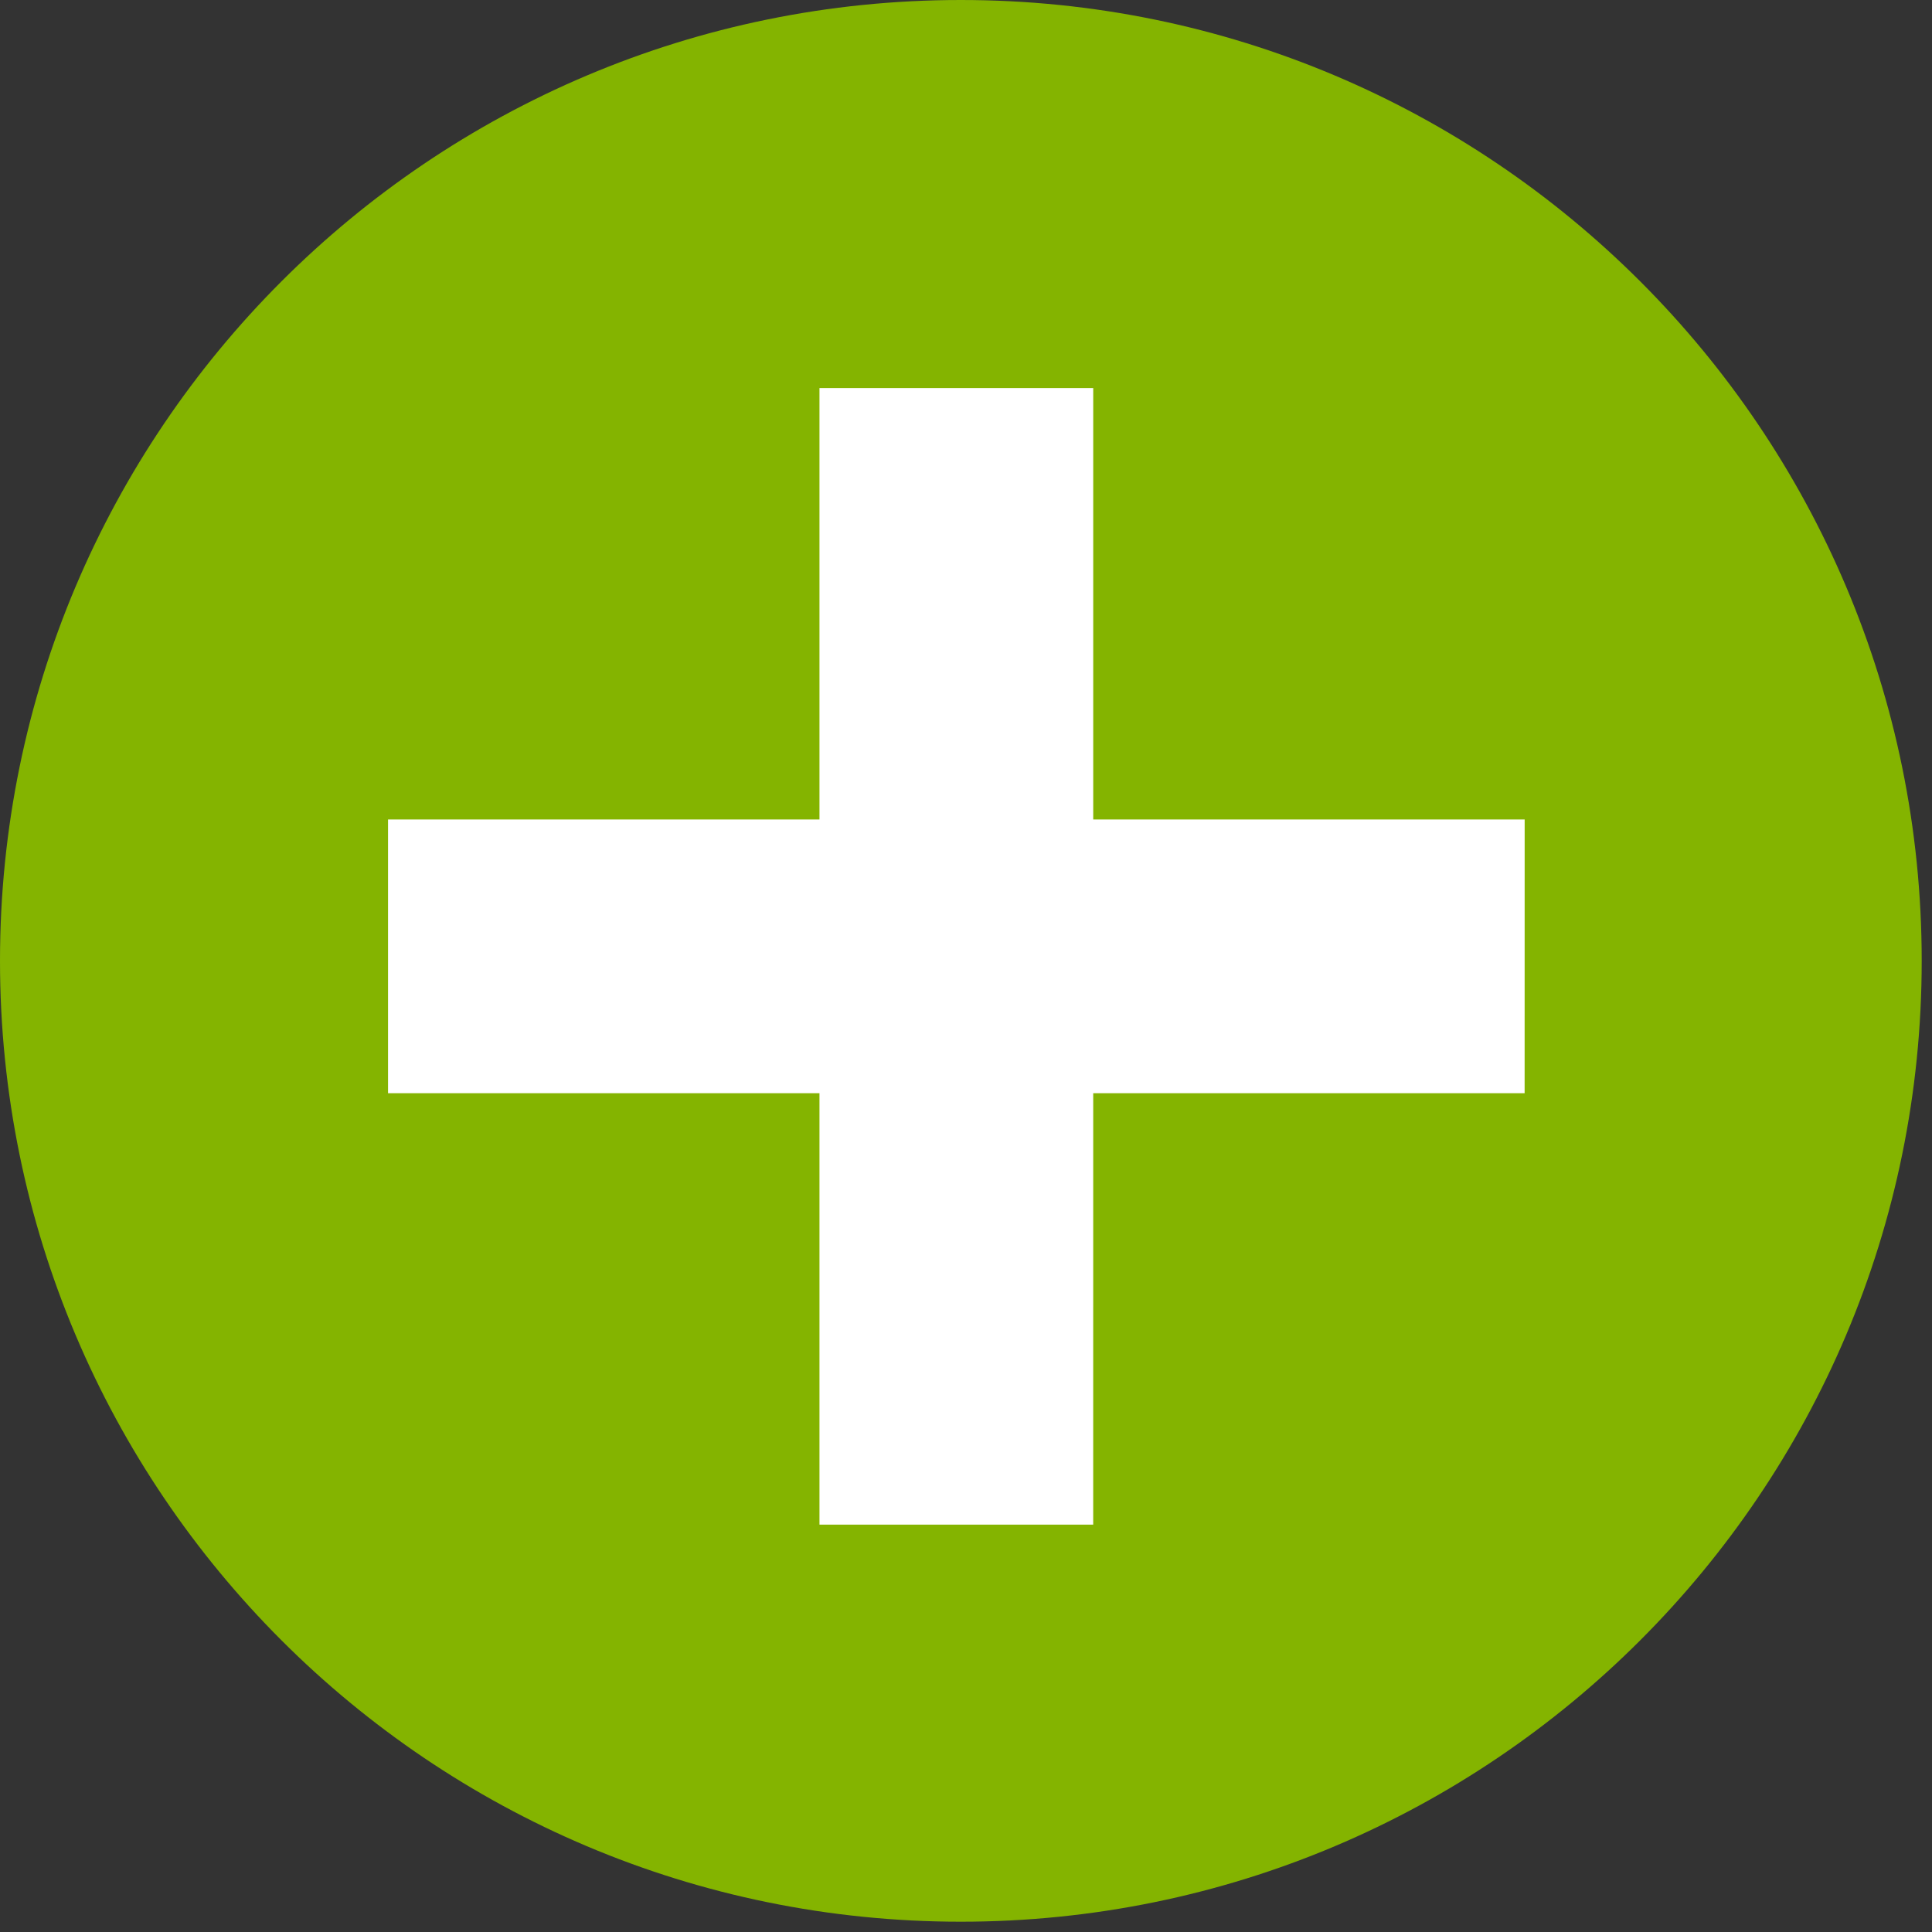
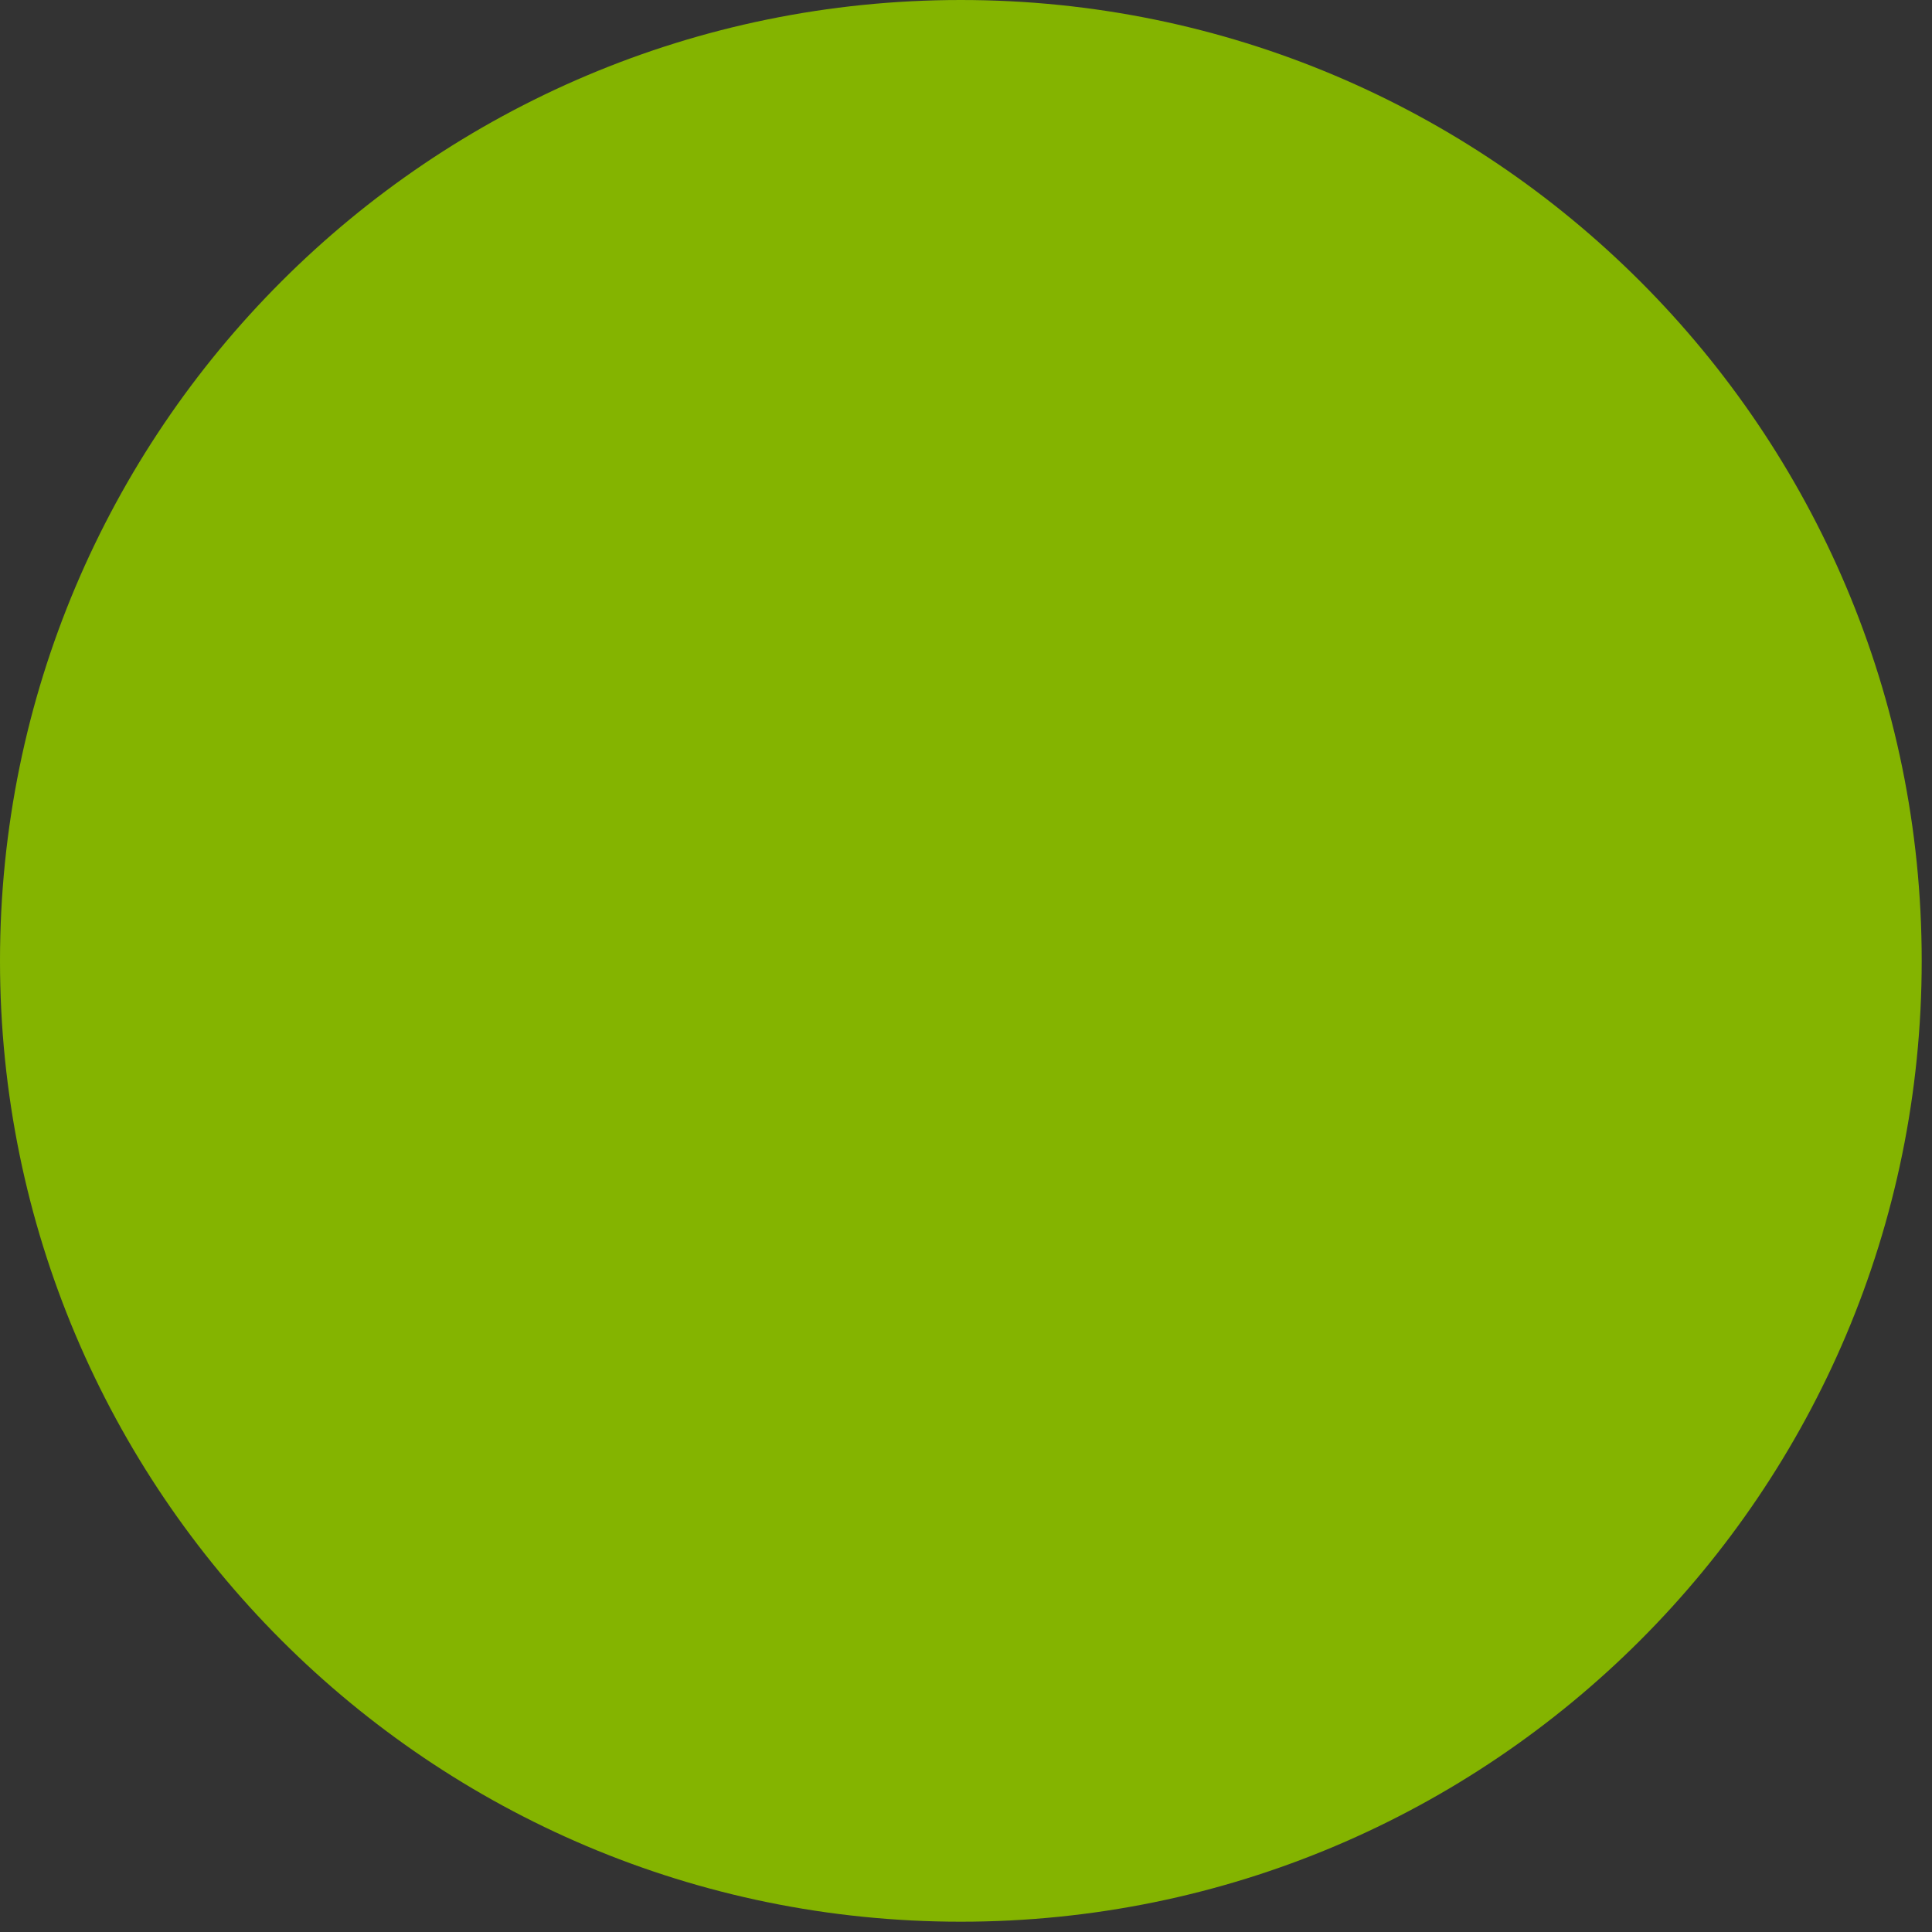
<svg xmlns="http://www.w3.org/2000/svg" width="100" height="100" viewBox="0 0 100 100" fill="none">
  <rect x="0" y="0" width="100" height="100" fill="#333333" stroke="none" />
  <g clip-path="url(#clip0_130_1301)">
    <path d="M49.733 99.467C77.201 99.467 99.467 77.2 99.467 49.733C99.467 22.266 77.201 -0 49.733 -0C22.267 -0 0 22.266 0 49.733C0 77.2 22.267 99.467 49.733 99.467Z" fill="#84B400" />
-     <path d="M74.916 46.415L74.915 52.584L52.585 52.585L52.584 74.915L46.416 74.915L46.416 52.585L24.085 52.585V46.415H46.416L46.416 24.084L52.585 24.084L52.585 46.415L74.916 46.415Z" fill="white" stroke="white" stroke-width="8" stroke-miterlimit="10" />
  </g>
  <defs>
    <clipPath id="clip0_130_1301">
      <rect width="100" height="100" fill="white" />
    </clipPath>
  </defs>
</svg>